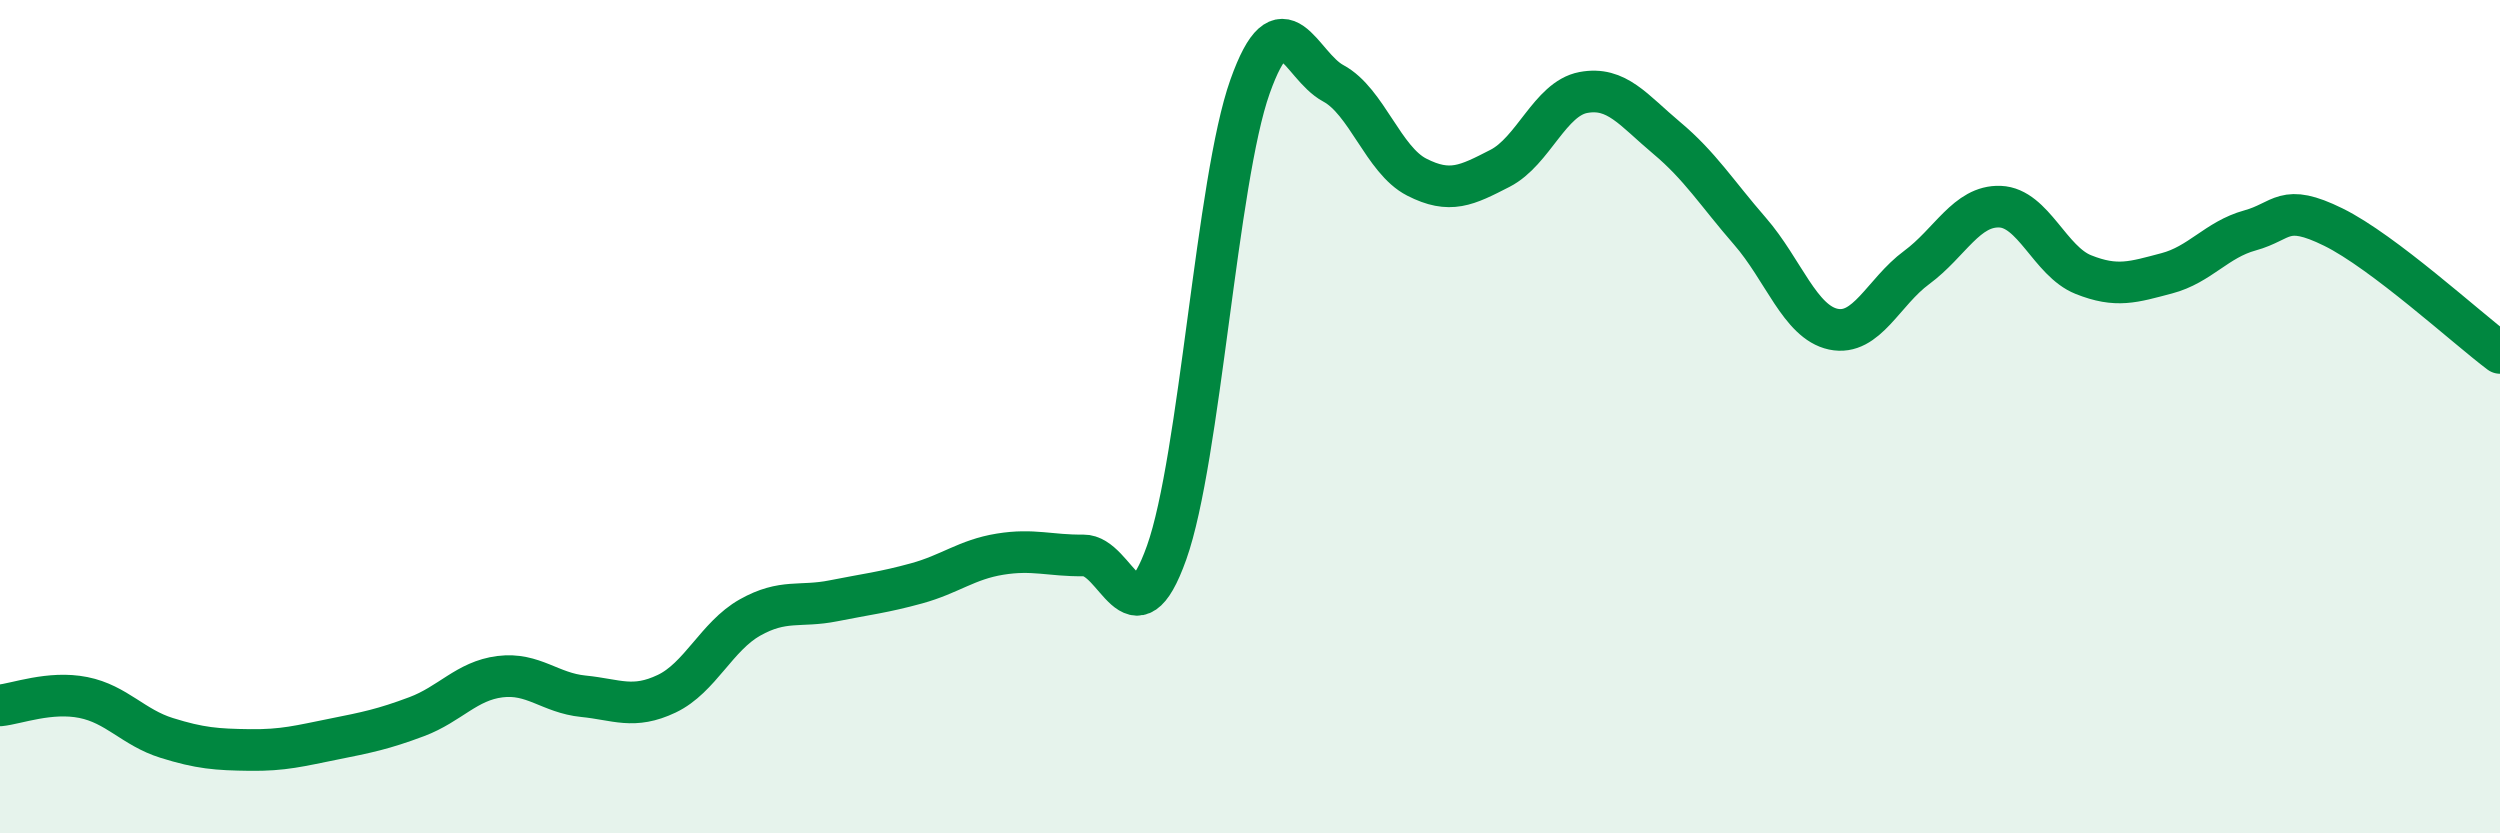
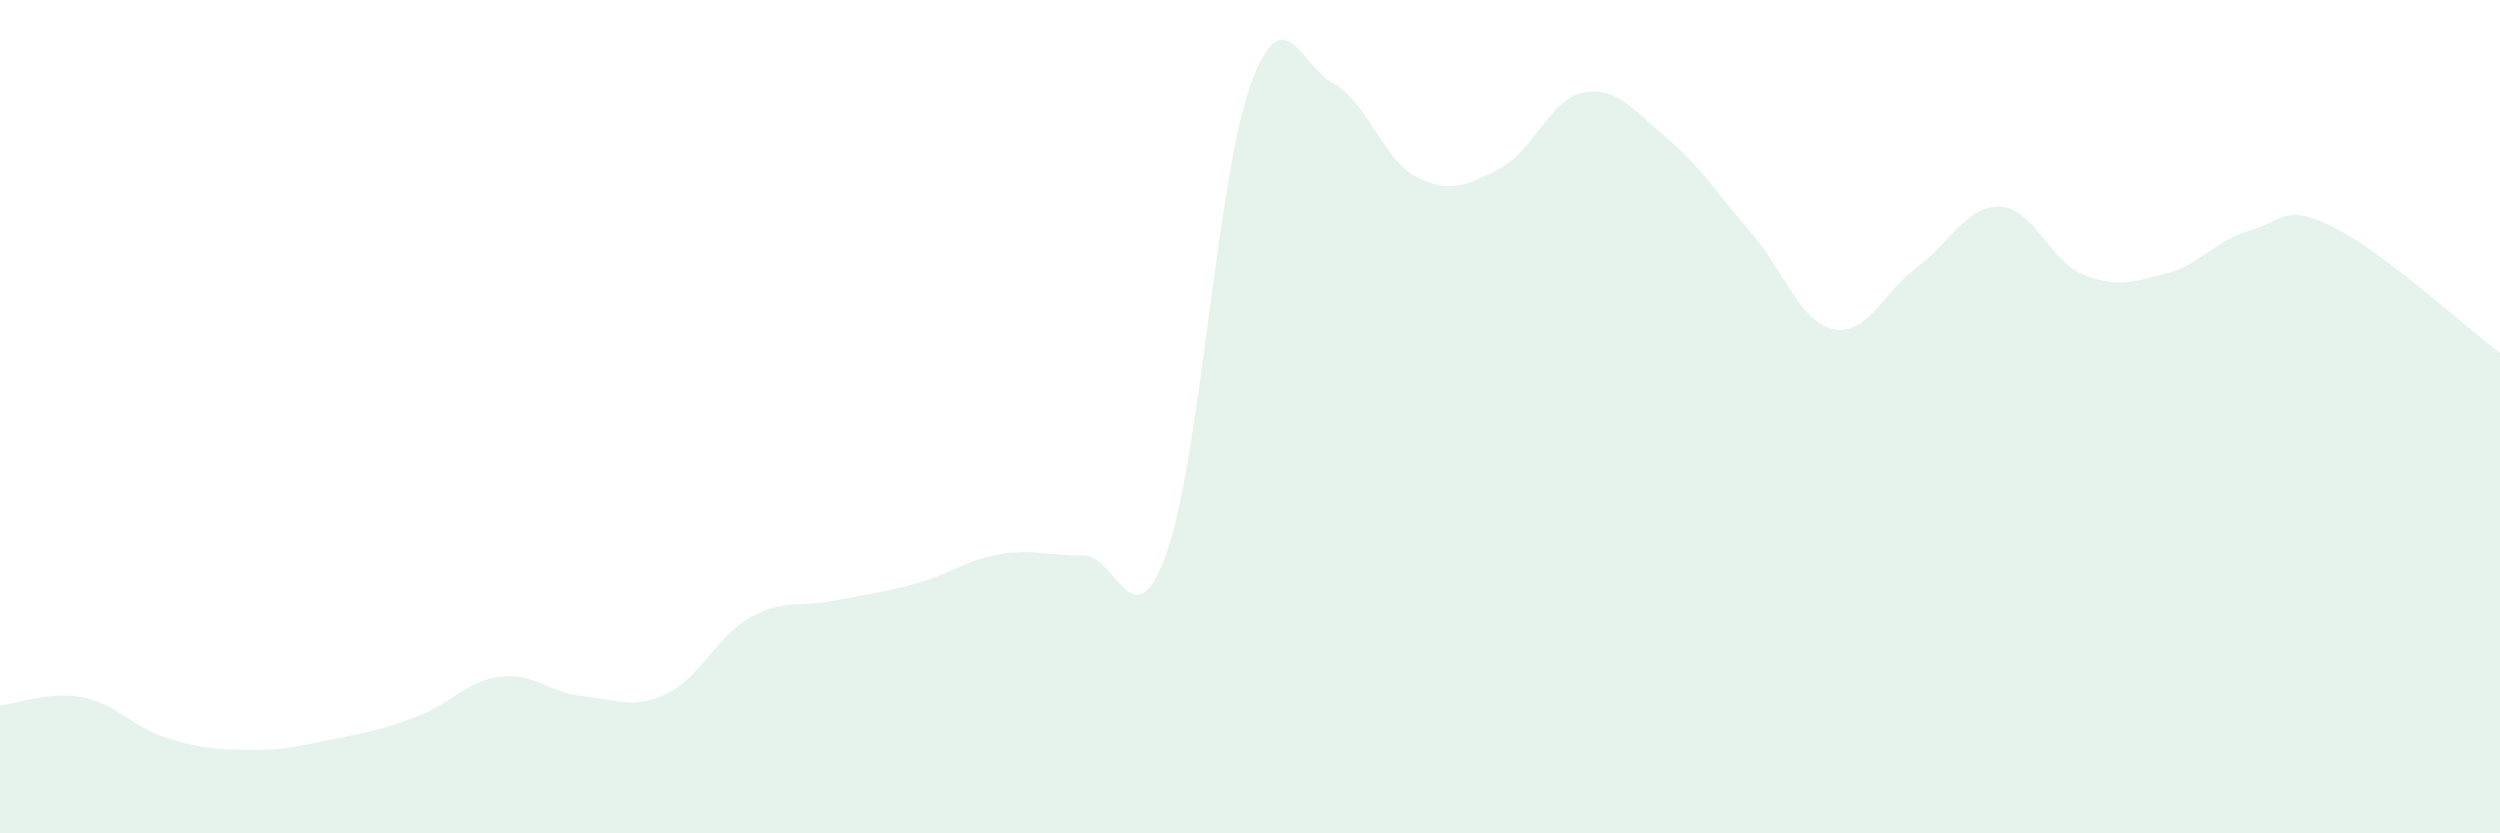
<svg xmlns="http://www.w3.org/2000/svg" width="60" height="20" viewBox="0 0 60 20">
  <path d="M 0,16.93 C 0.4,16.89 1.2,16.58 2,16.74 C 2.8,16.9 3.2,17.46 4,17.71 C 4.8,17.96 5.2,17.99 6,18 C 6.8,18.01 7.2,17.9 8,17.74 C 8.8,17.58 9.2,17.5 10,17.2 C 10.8,16.9 11.2,16.34 12,16.24 C 12.8,16.14 13.2,16.63 14,16.71 C 14.8,16.79 15.2,17.03 16,16.65 C 16.8,16.27 17.2,15.27 18,14.82 C 18.8,14.37 19.2,14.58 20,14.42 C 20.8,14.26 21.2,14.22 22,14 C 22.8,13.78 23.2,13.43 24,13.3 C 24.8,13.17 25.2,13.34 26,13.33 C 26.8,13.32 27.2,15.51 28,13.26 C 28.8,11.01 29.2,4.33 30,2.08 C 30.8,-0.17 31.2,1.57 32,2 C 32.8,2.43 33.2,3.84 34,4.25 C 34.8,4.66 35.2,4.45 36,4.04 C 36.8,3.63 37.2,2.37 38,2.22 C 38.8,2.07 39.2,2.64 40,3.31 C 40.8,3.98 41.2,4.63 42,5.55 C 42.8,6.47 43.2,7.73 44,7.9 C 44.8,8.07 45.2,7.01 46,6.42 C 46.8,5.83 47.2,4.93 48,4.96 C 48.8,4.99 49.2,6.27 50,6.59 C 50.8,6.91 51.2,6.77 52,6.56 C 52.8,6.35 53.2,5.75 54,5.53 C 54.8,5.31 54.8,4.86 56,5.45 C 57.2,6.04 59.2,7.87 60,8.47L60 20L0 20Z" fill="#008740" opacity="0.1" stroke-linecap="round" stroke-linejoin="round" />
-   <path d="M 0,16.93 C 0.4,16.89 1.2,16.58 2,16.74 C 2.8,16.9 3.2,17.46 4,17.71 C 4.8,17.96 5.2,17.99 6,18 C 6.8,18.01 7.2,17.9 8,17.74 C 8.8,17.58 9.2,17.5 10,17.2 C 10.8,16.9 11.2,16.34 12,16.24 C 12.8,16.14 13.2,16.63 14,16.71 C 14.8,16.79 15.2,17.03 16,16.65 C 16.8,16.27 17.2,15.27 18,14.82 C 18.8,14.37 19.2,14.58 20,14.42 C 20.8,14.26 21.2,14.22 22,14 C 22.8,13.78 23.2,13.43 24,13.3 C 24.8,13.17 25.2,13.34 26,13.33 C 26.8,13.32 27.2,15.51 28,13.26 C 28.8,11.01 29.2,4.33 30,2.08 C 30.8,-0.17 31.2,1.57 32,2 C 32.8,2.43 33.2,3.84 34,4.25 C 34.8,4.66 35.2,4.45 36,4.04 C 36.8,3.63 37.2,2.37 38,2.22 C 38.8,2.07 39.2,2.64 40,3.31 C 40.8,3.98 41.2,4.63 42,5.55 C 42.8,6.47 43.2,7.73 44,7.9 C 44.8,8.07 45.2,7.01 46,6.42 C 46.8,5.83 47.2,4.93 48,4.96 C 48.8,4.99 49.2,6.27 50,6.59 C 50.8,6.91 51.2,6.77 52,6.56 C 52.8,6.35 53.2,5.75 54,5.53 C 54.8,5.31 54.8,4.86 56,5.45 C 57.2,6.04 59.2,7.87 60,8.47" stroke="#008740" stroke-width="1" fill="none" stroke-linecap="round" stroke-linejoin="round" />
</svg>